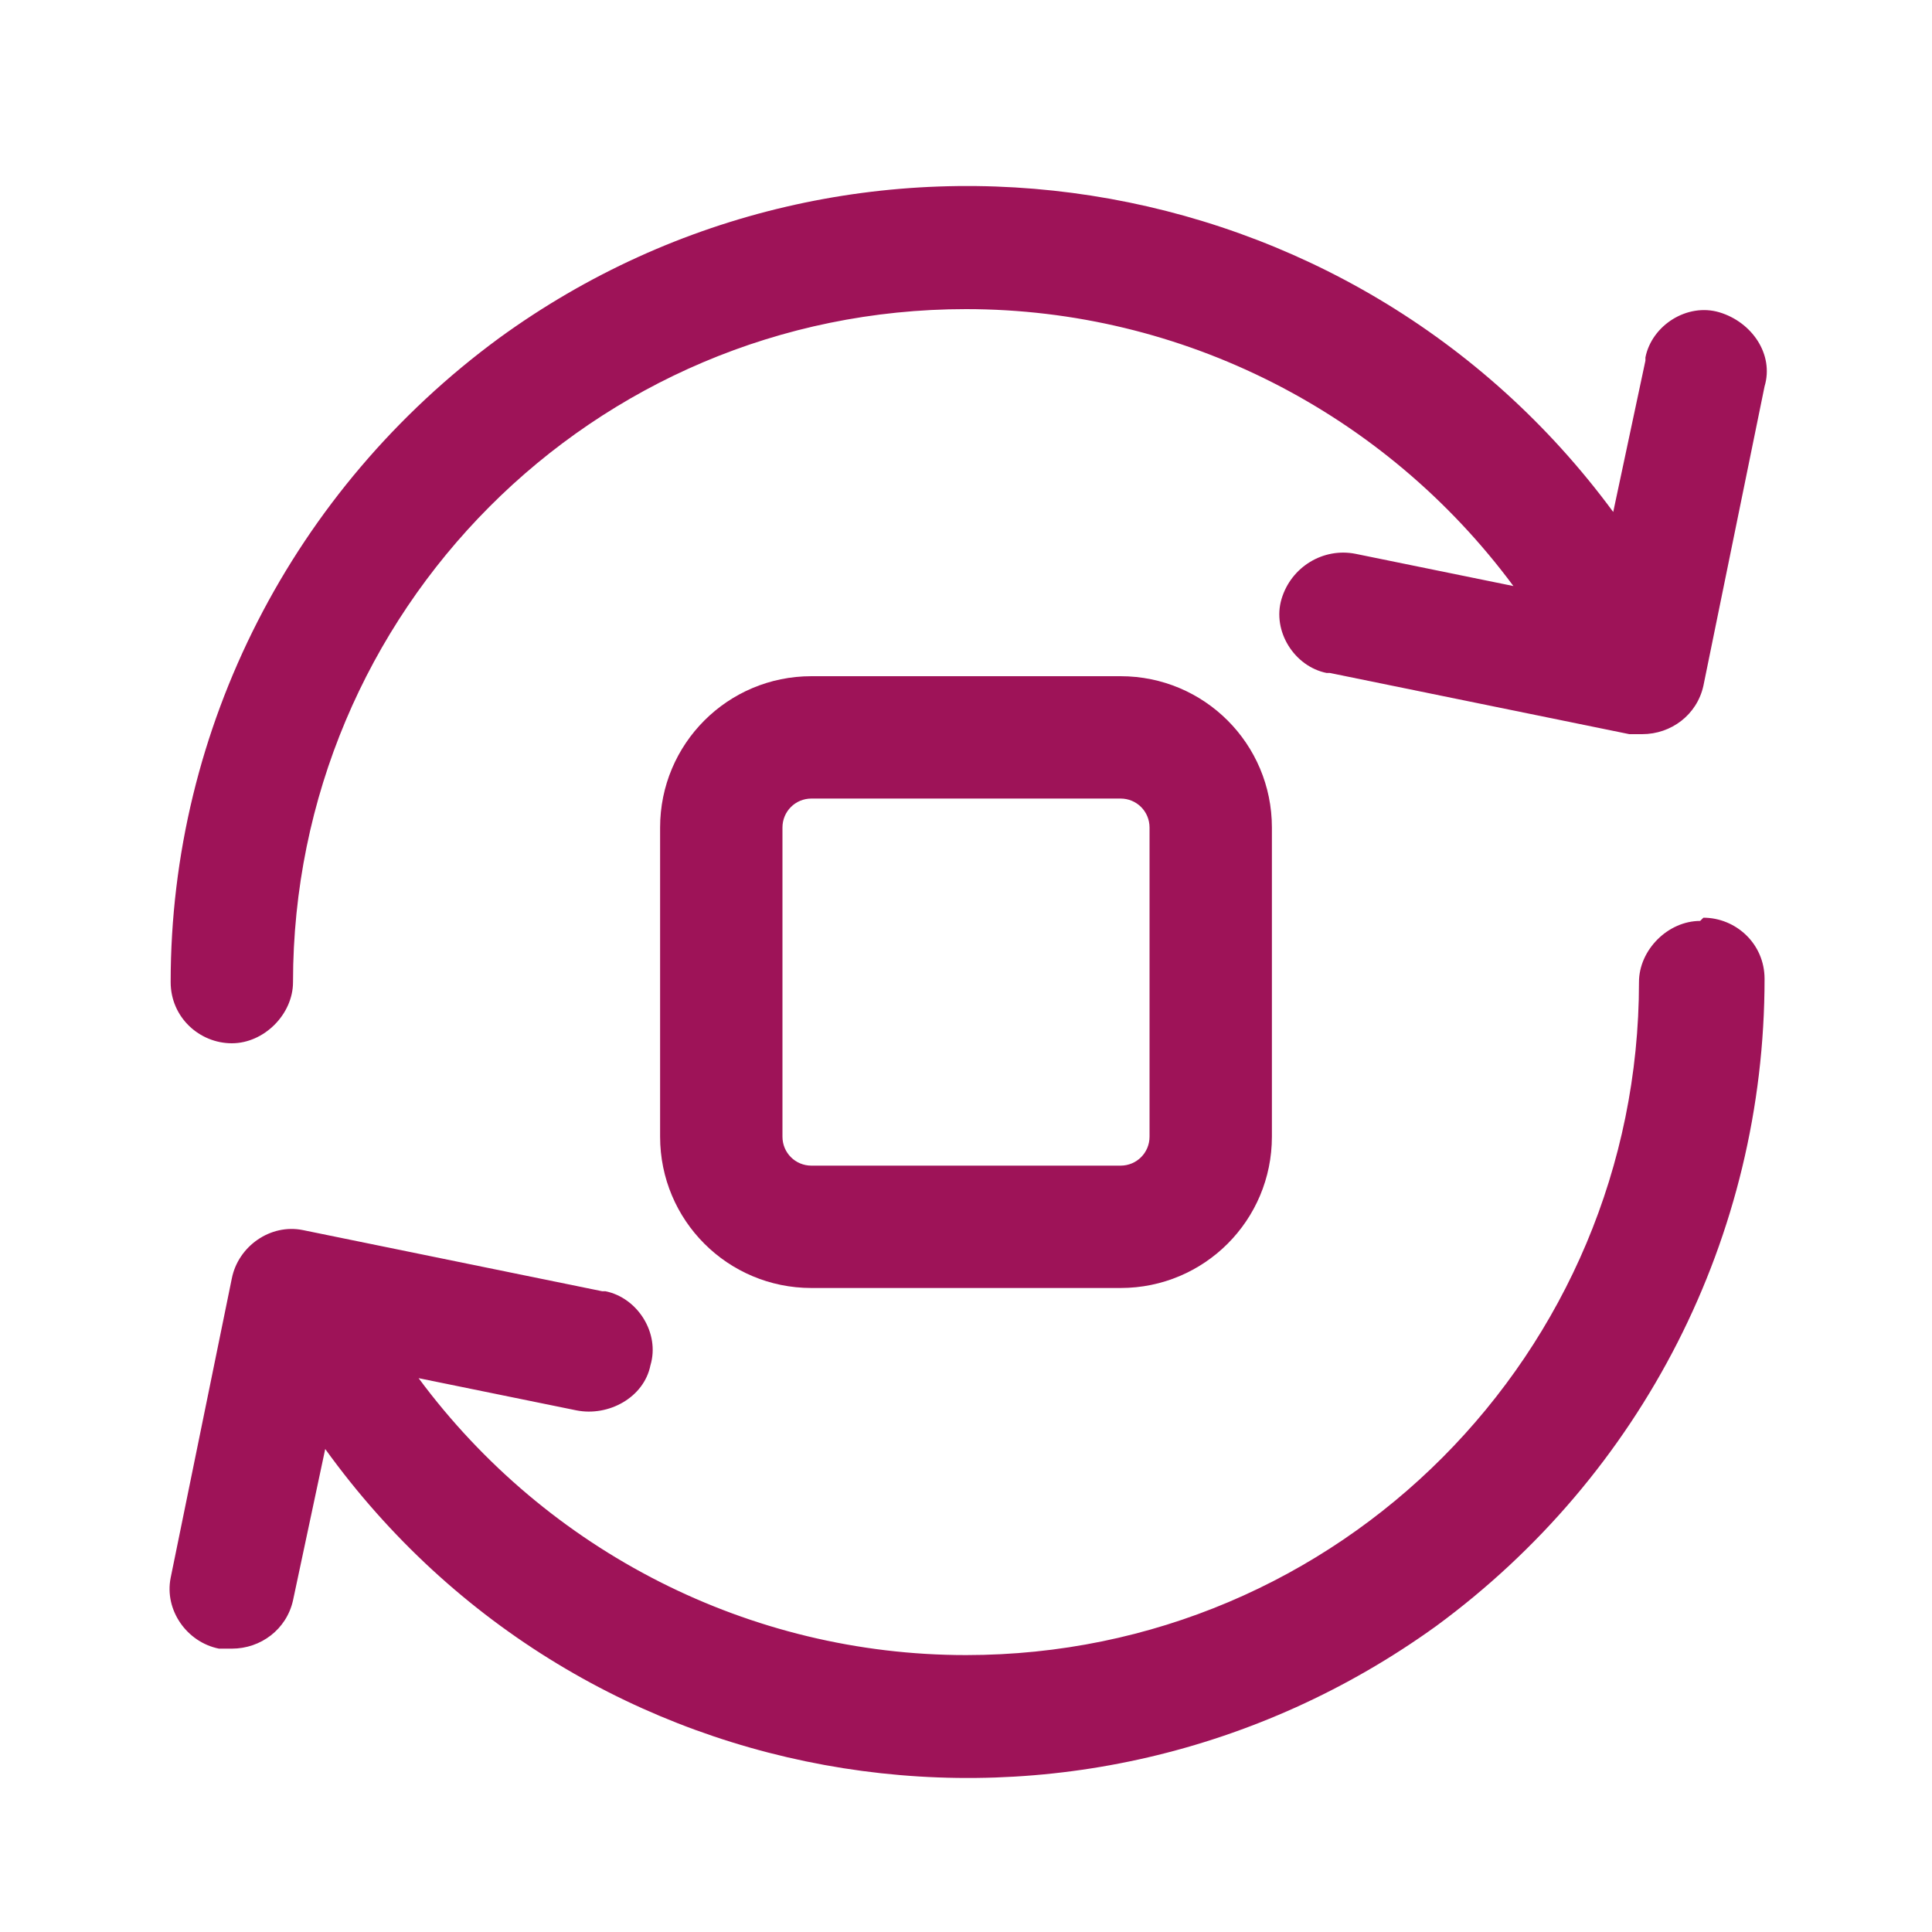
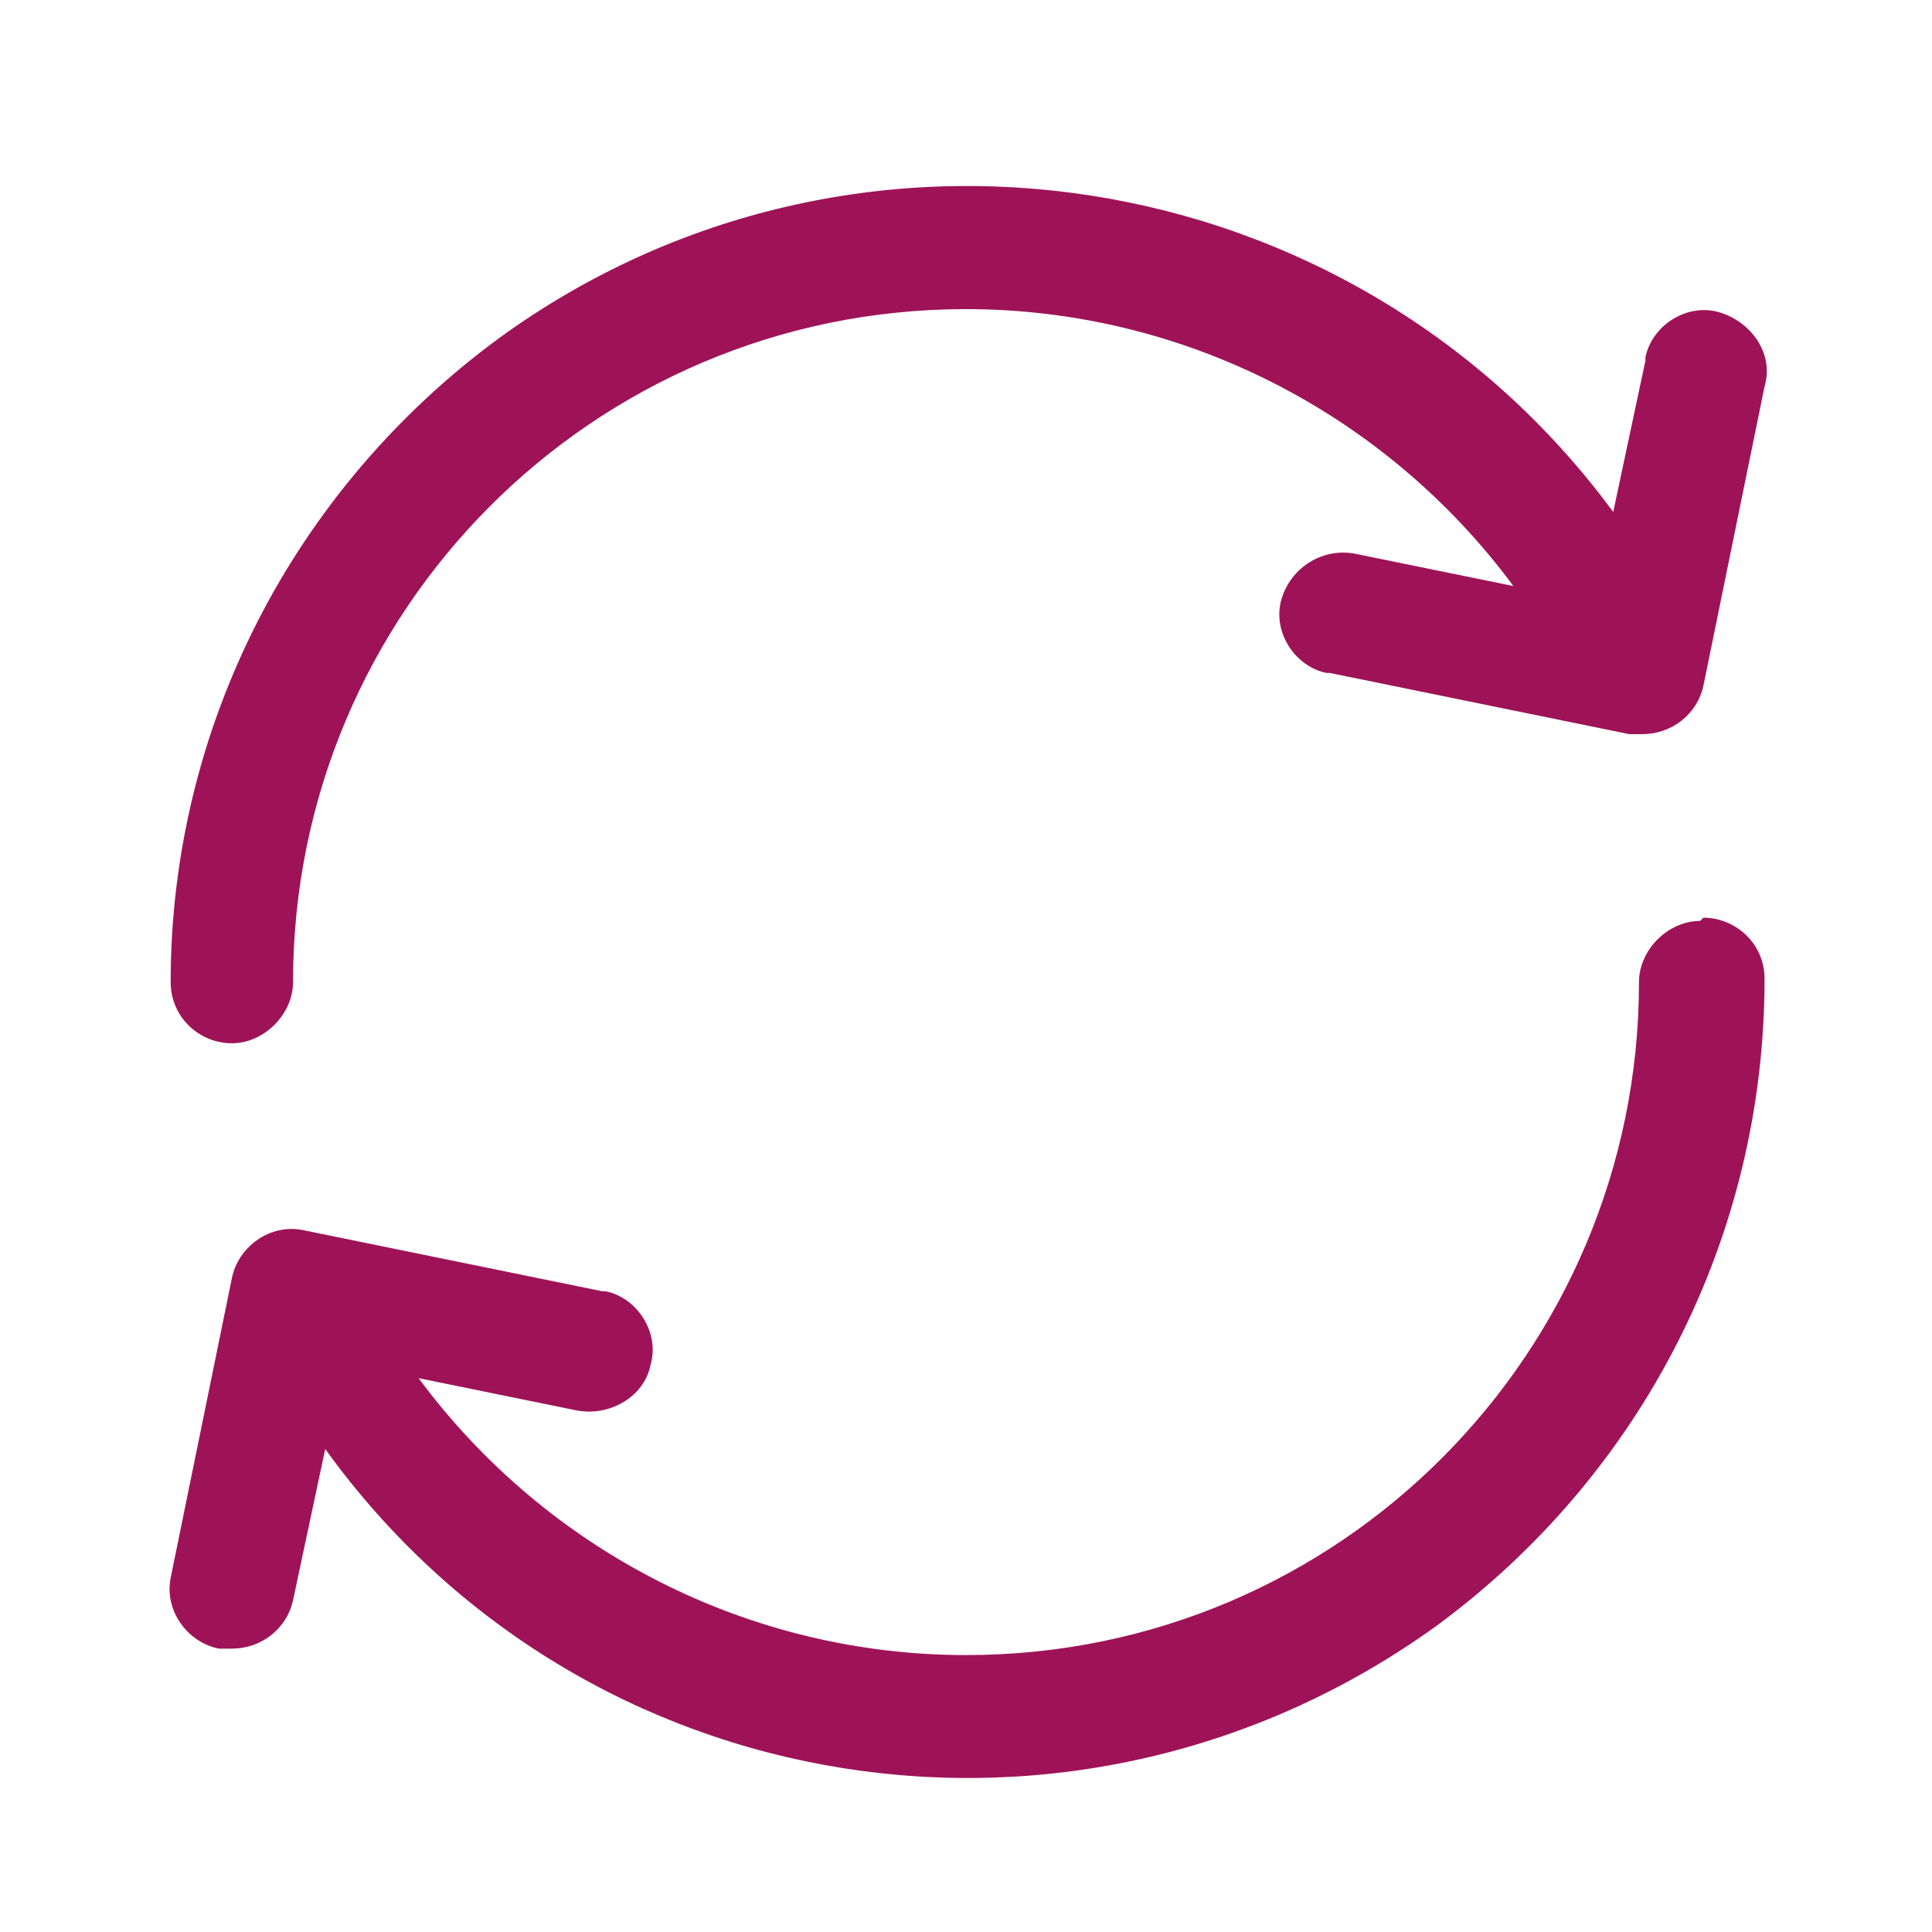
<svg xmlns="http://www.w3.org/2000/svg" id="Ebene_1" version="1.1" viewBox="0 0 60 60">
  <defs>
    <style>
      .st0 {
        fill: #9e1358;
      }
    </style>
  </defs>
  <path class="st0" d="M7.2,32.4c1,0,1.9-.9,1.9-1.9,0-11.5,9.3-20.9,20.9-20.9,6.7,0,13,3.2,17,8.6l-4.9-1c-1-.2-2,.4-2.3,1.4-.3,1,.4,2.1,1.4,2.3,0,0,0,0,.1,0l9.3,1.9c.1,0,.3,0,.4,0,.9,0,1.7-.6,1.9-1.5l1.9-9.3c.3-1-.4-2-1.4-2.3-1-.3-2.1.4-2.3,1.4,0,0,0,0,0,.1l-1,4.7C42,4.9,26.5,2.5,15.5,10.5c-6.4,4.7-10.2,12.1-10.2,20,0,1.1.9,1.9,1.9,1.9Z" />
  <path class="st0" d="M52.8,28.6c-1,0-1.9.9-1.9,1.9,0,11.5-9.3,20.9-20.9,20.9-6.7,0-13-3.2-17-8.6l4.9,1c1,.2,2.1-.4,2.3-1.4.3-1-.4-2.1-1.4-2.3,0,0,0,0-.1,0l-9.3-1.9c-1-.2-2,.5-2.2,1.5l-1.9,9.3c-.2,1,.5,2,1.5,2.2.1,0,.3,0,.4,0,.9,0,1.7-.6,1.9-1.5l1-4.7c8,11.1,23.4,13.5,34.5,5.5,6.4-4.7,10.2-12.1,10.2-20.1,0-1.1-.9-1.9-1.9-1.9" />
-   <path class="st0" d="M35.7,25.7v9.6c0,.5-.4.9-.9.9h-9.6c-.5,0-.9-.4-.9-.9v-9.6c0-.5.4-.9.9-.9h9.6c.5,0,.9.4.9.9M25.2,21c-2.6,0-4.7,2.1-4.7,4.7v9.6c0,2.6,2.1,4.7,4.7,4.7h9.6c2.6,0,4.7-2.1,4.7-4.7v-9.6c0-2.6-2.1-4.7-4.7-4.7h-9.6Z" />
</svg>